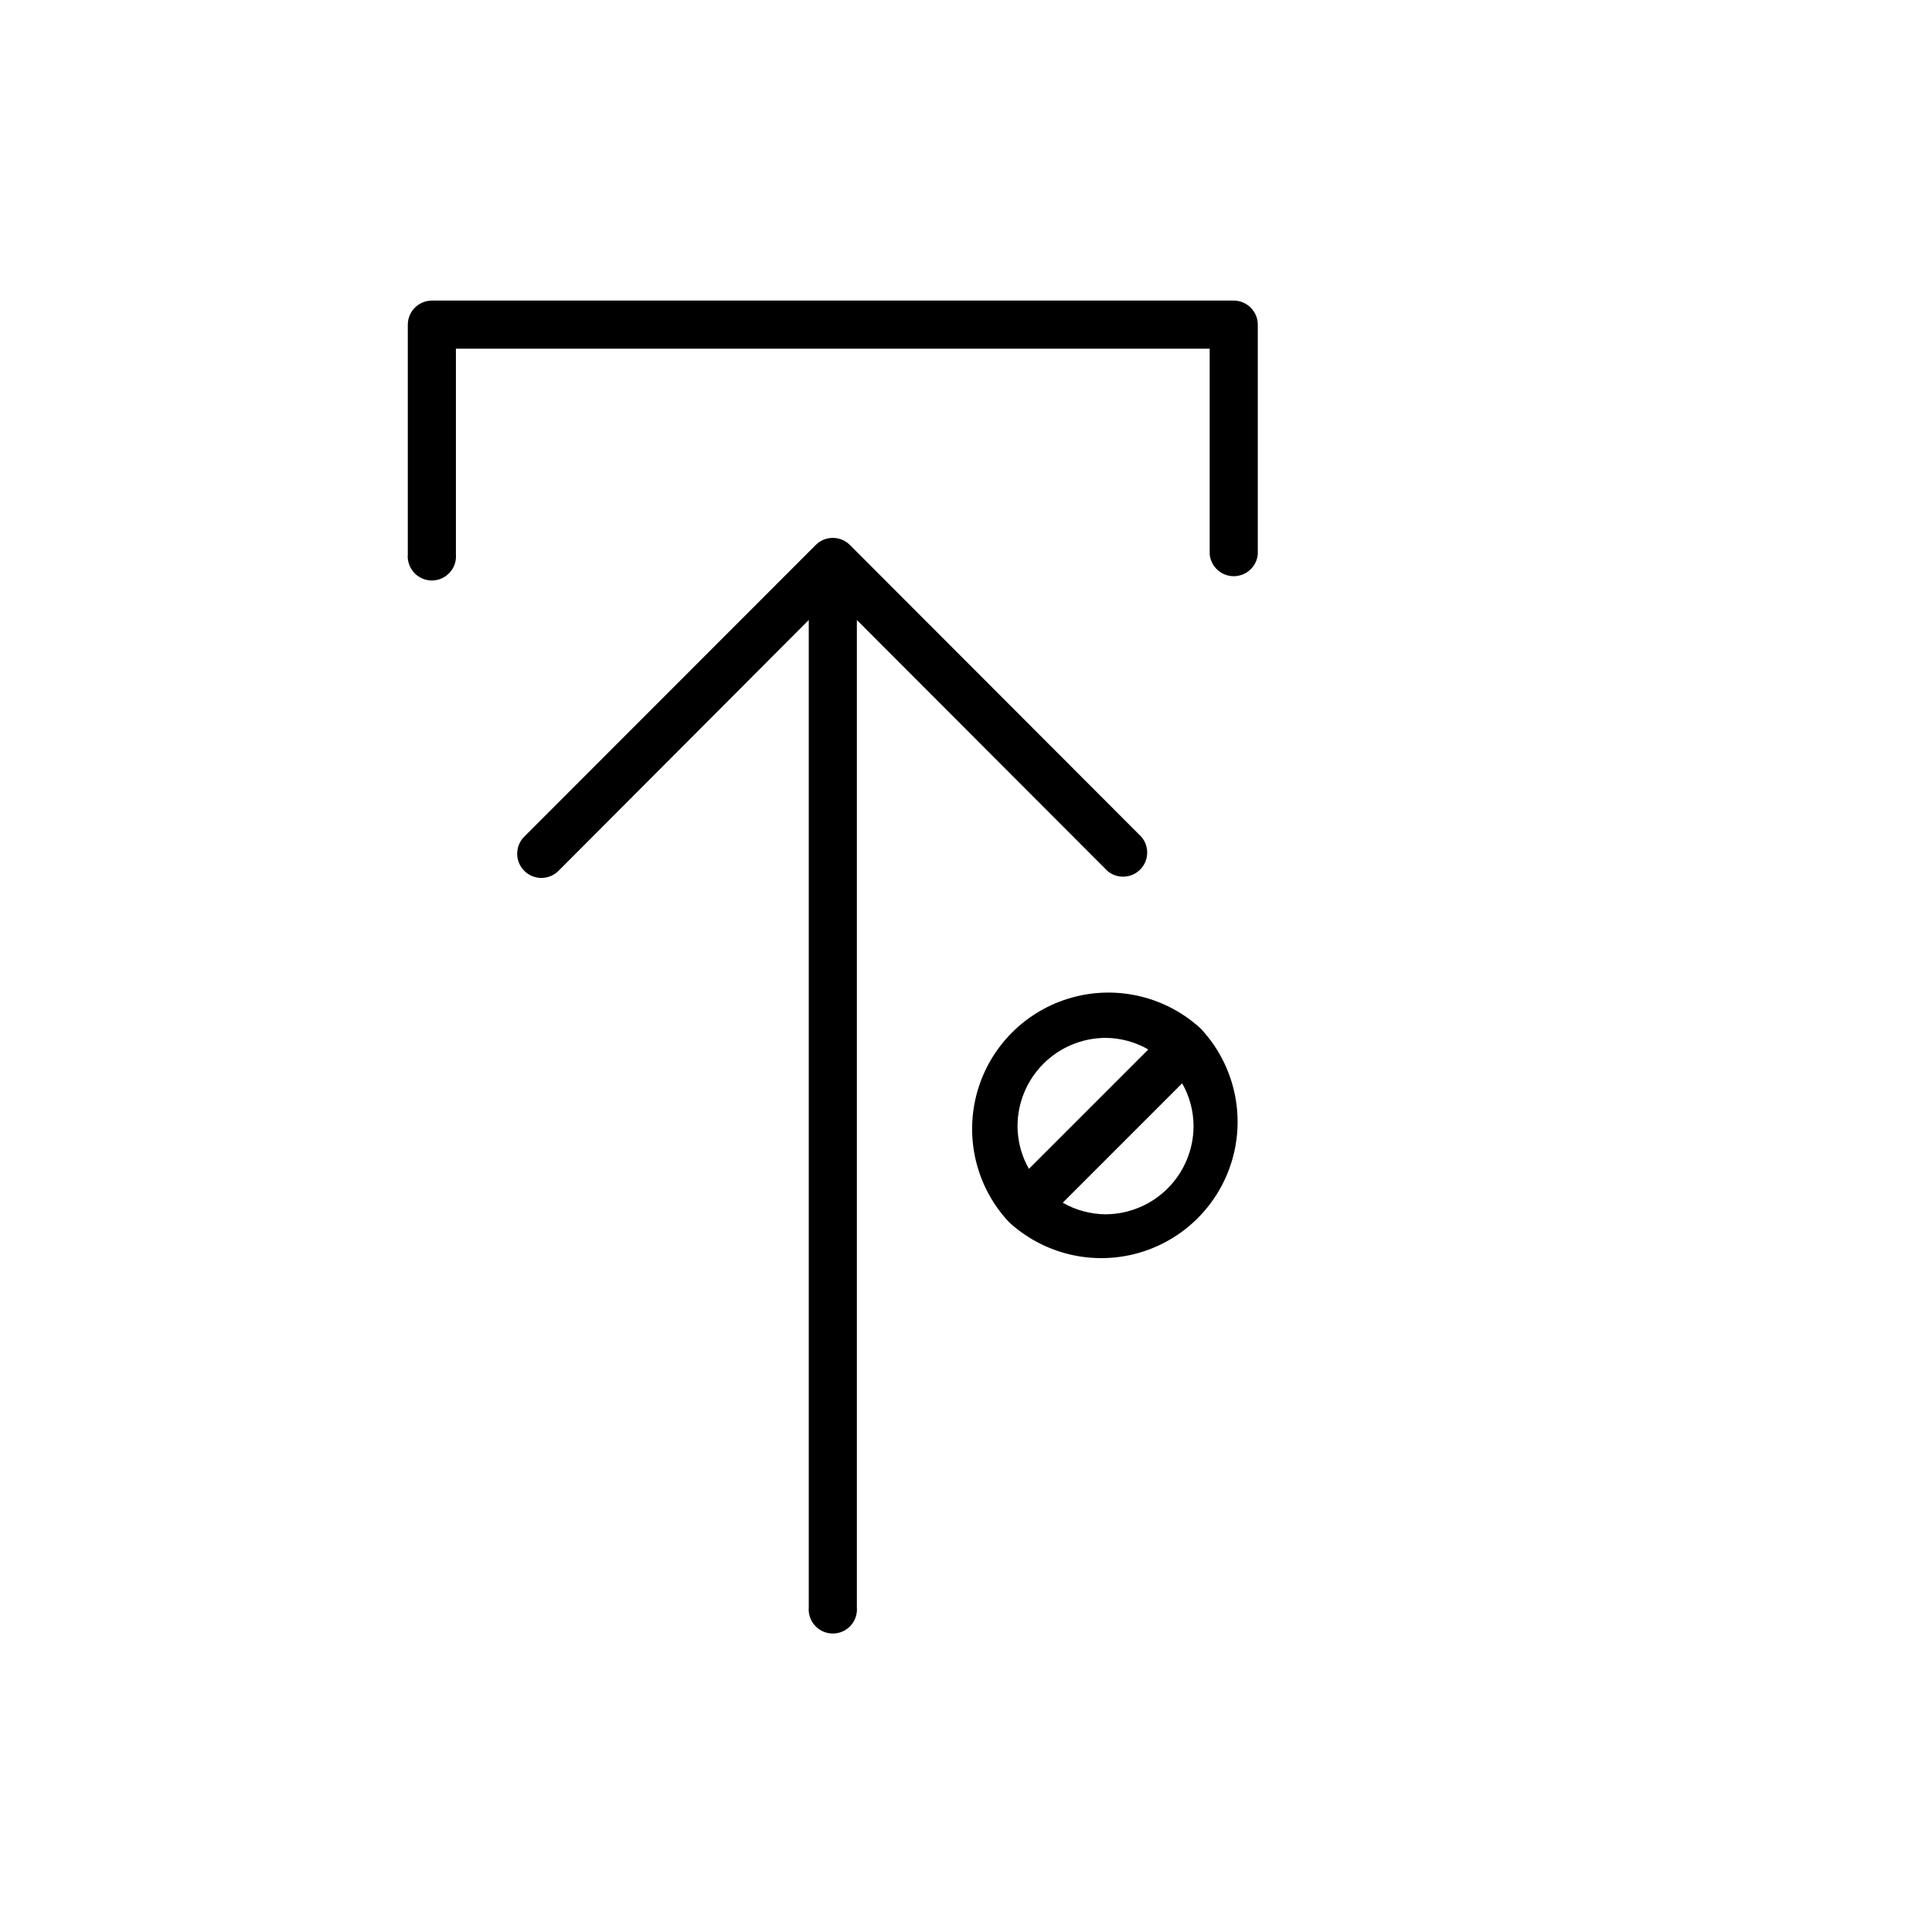
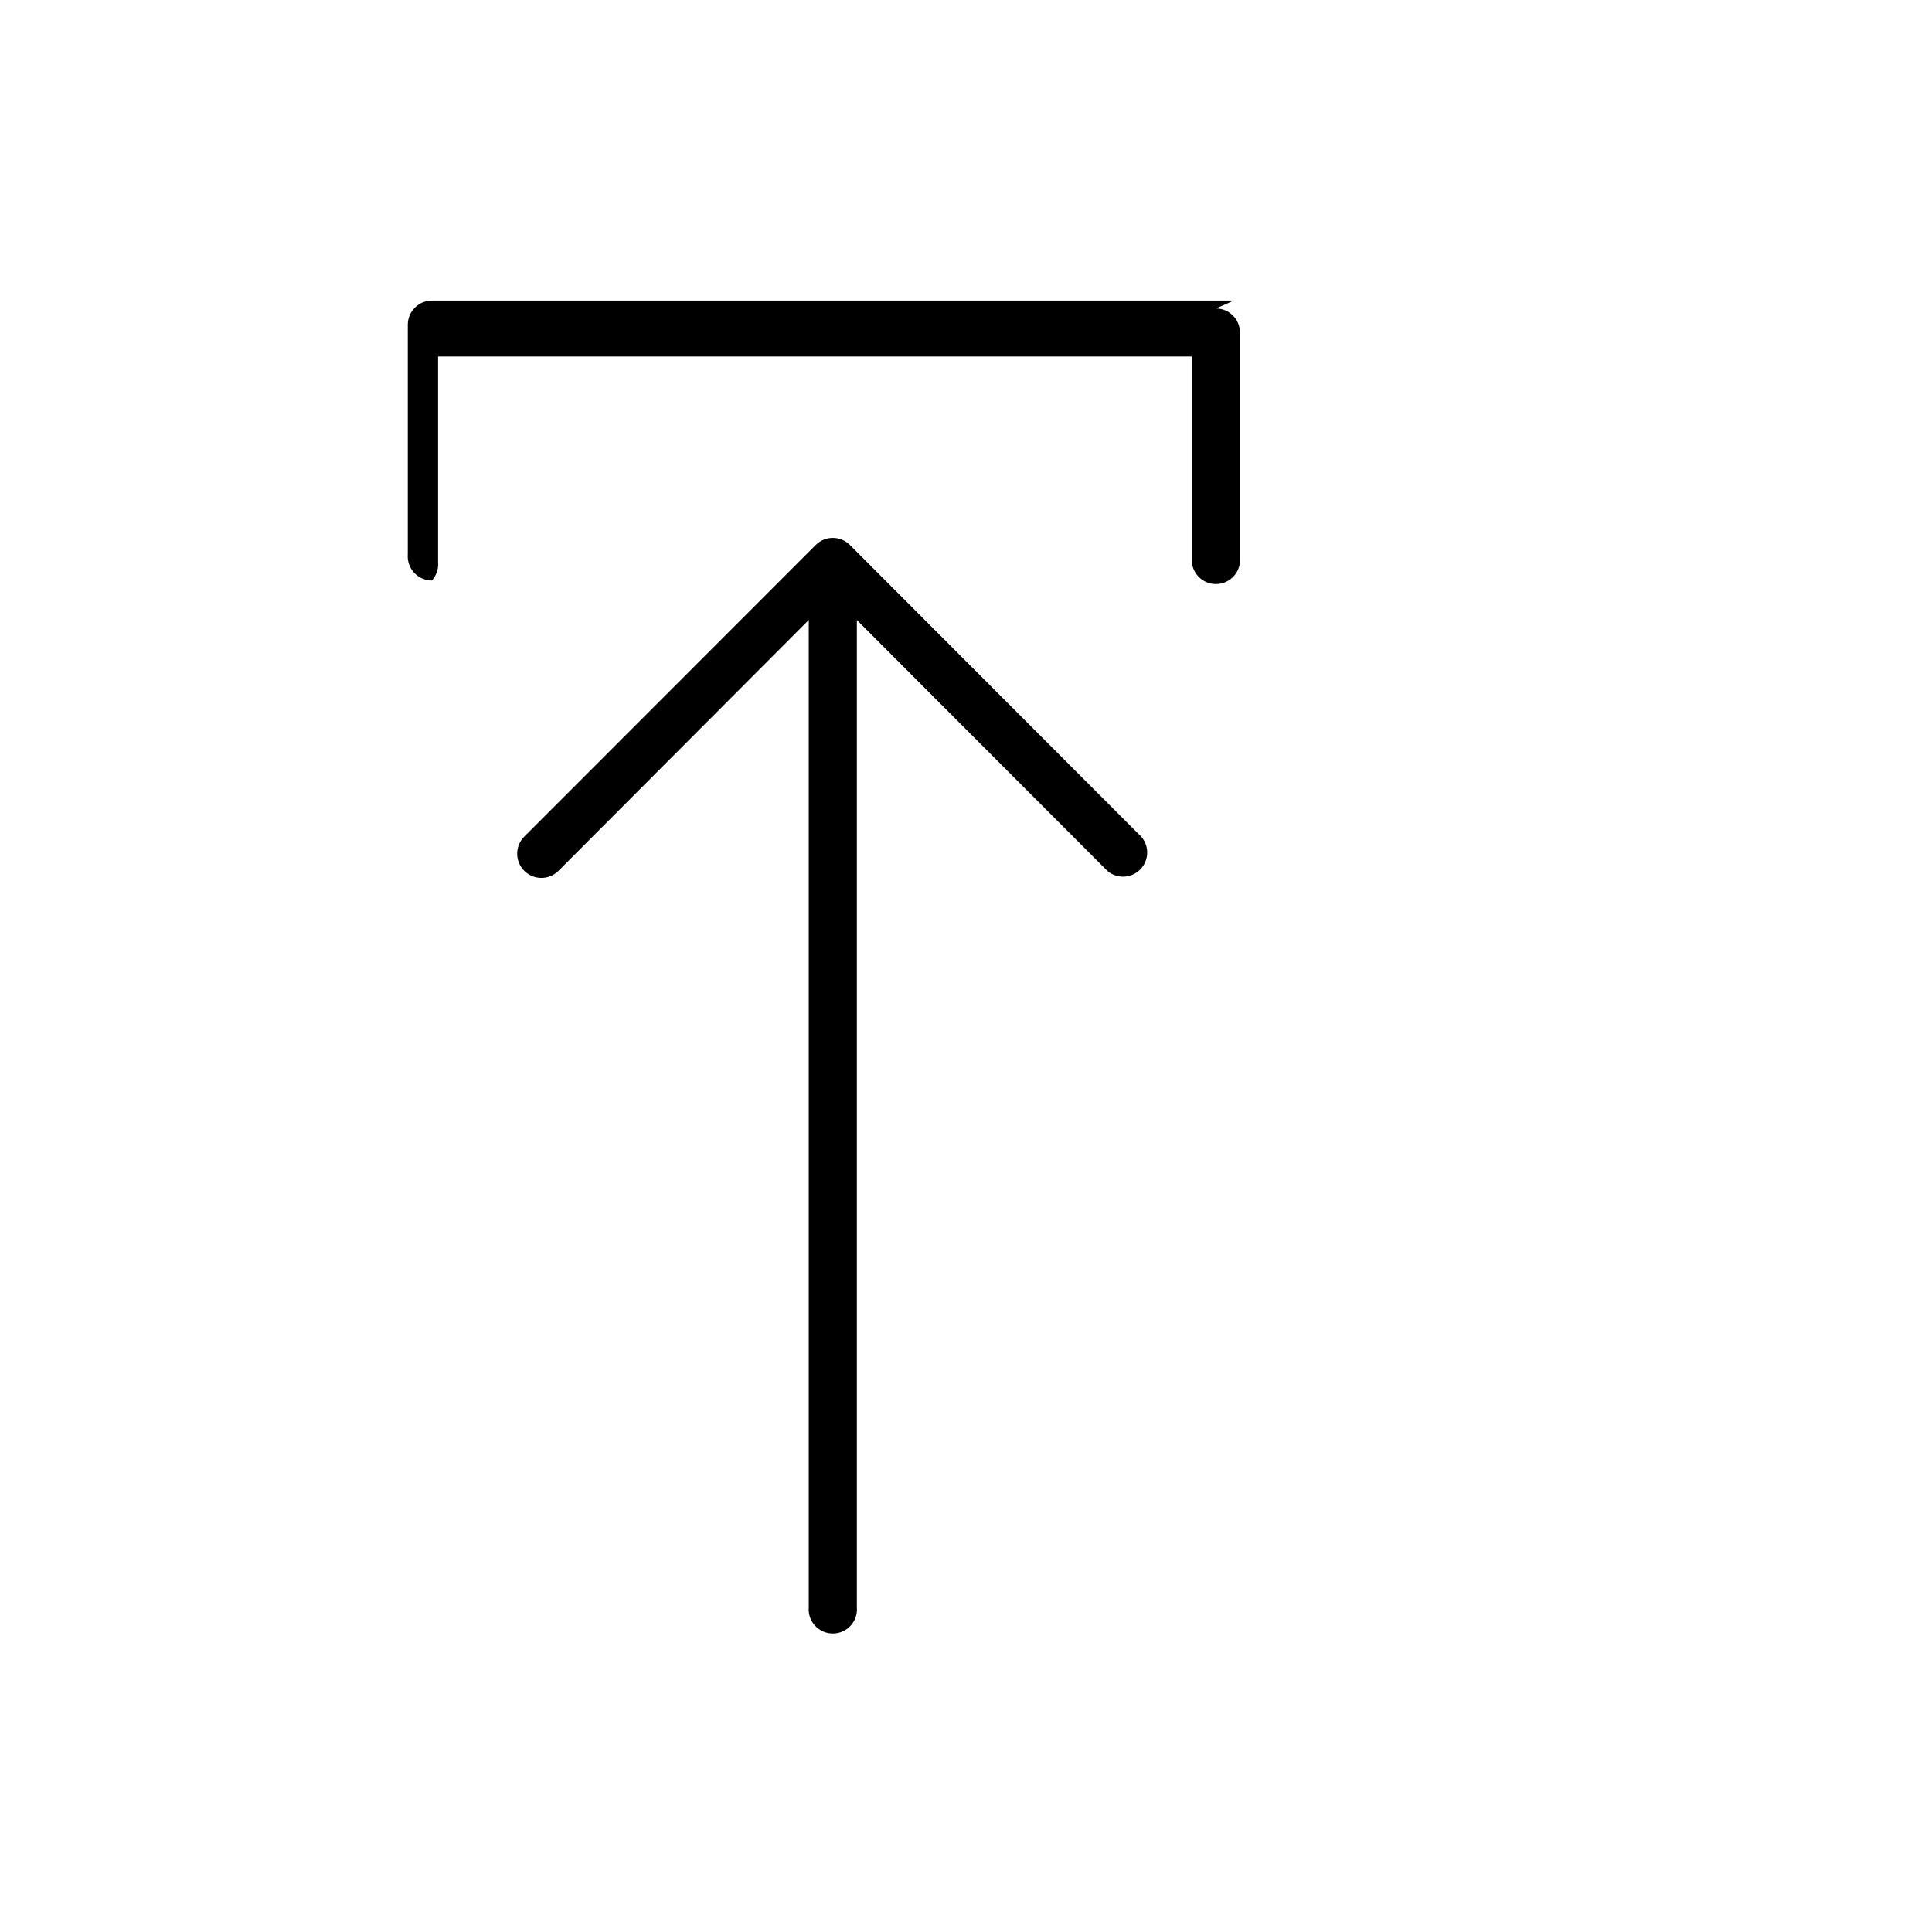
<svg xmlns="http://www.w3.org/2000/svg" fill="#000000" width="800px" height="800px" version="1.1" viewBox="144 144 512 512">
  <g>
    <path d="m437.48 374.81c2.543 2.152 6.309 2 8.664-0.355s2.508-6.125 0.355-8.664l-77.285-77.383c-2.496-2.481-6.523-2.481-9.016 0l-77.234 77.281c-2.519 2.492-2.543 6.551-0.051 9.07 2.488 2.519 6.551 2.539 9.066 0.051l66.352-66.504v261.63c-0.156 1.789 0.441 3.562 1.652 4.887 1.215 1.324 2.926 2.078 4.723 2.078s3.508-0.754 4.719-2.078c1.215-1.324 1.812-3.098 1.652-4.887v-261.63z" />
-     <path d="m470.98 223.66h-212.51c-3.531 0-6.398 2.867-6.398 6.398v60.812c-0.156 1.785 0.441 3.559 1.656 4.883 1.211 1.328 2.922 2.082 4.719 2.082s3.508-0.754 4.723-2.082c1.211-1.324 1.809-3.098 1.652-4.883v-54.465h199.76v54.465c0.293 3.301 3.059 5.828 6.375 5.828 3.312 0 6.078-2.527 6.371-5.828v-60.812c0-3.512-2.832-6.371-6.348-6.398z" />
-     <path d="m462.52 416.88c-9.195-8.668-22.254-11.898-34.434-8.52-12.176 3.379-21.703 12.879-25.121 25.047-3.414 12.168-0.223 25.234 8.418 34.461 9.215 8.484 22.168 11.59 34.23 8.207 12.062-3.387 21.508-12.777 24.965-24.816 3.453-12.039 0.426-25.012-8.008-34.277zm-25.543 2.168c3.981 0.027 7.887 1.086 11.336 3.074l-31.641 31.641 0.004-0.004c-1.969-3.453-3.012-7.359-3.023-11.336 0.012-6.188 2.473-12.117 6.844-16.496s10.297-6.852 16.48-6.879zm0 46.754c-3.981-0.031-7.883-1.09-11.336-3.074l31.641-31.641c1.969 3.457 3.008 7.363 3.023 11.336-0.012 6.188-2.473 12.117-6.844 16.5-4.371 4.379-10.297 6.852-16.484 6.879z" />
+     <path d="m470.98 223.66h-212.51c-3.531 0-6.398 2.867-6.398 6.398v60.812c-0.156 1.785 0.441 3.559 1.656 4.883 1.211 1.328 2.922 2.082 4.719 2.082c1.211-1.324 1.809-3.098 1.652-4.883v-54.465h199.76v54.465c0.293 3.301 3.059 5.828 6.375 5.828 3.312 0 6.078-2.527 6.371-5.828v-60.812c0-3.512-2.832-6.371-6.348-6.398z" />
  </g>
</svg>